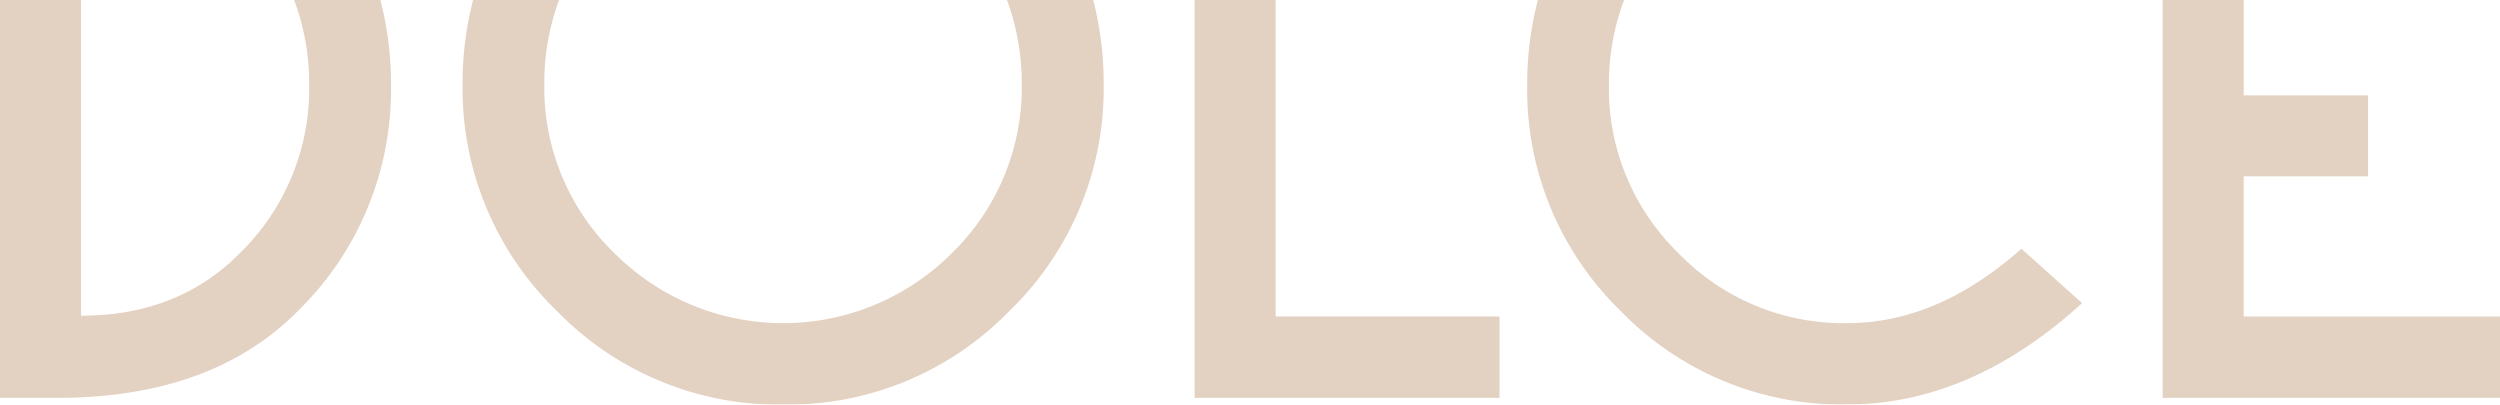
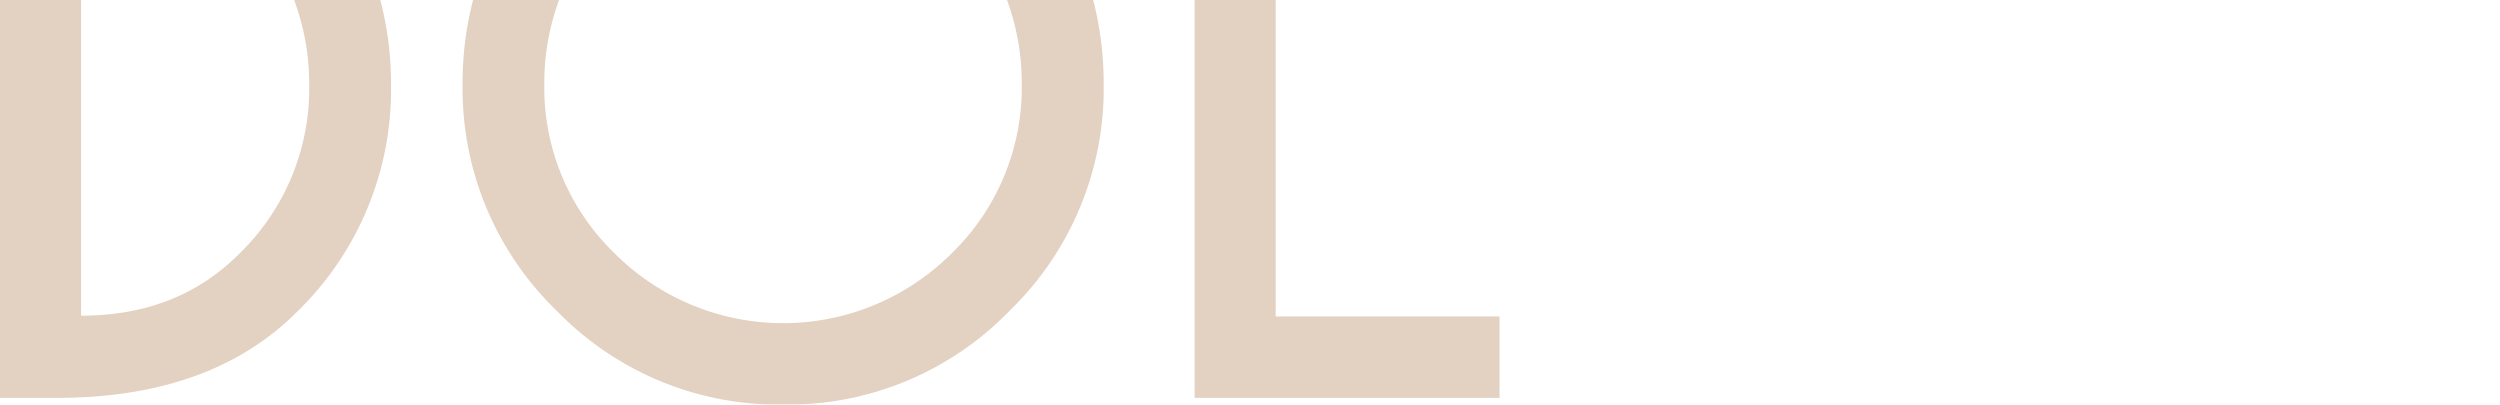
<svg xmlns="http://www.w3.org/2000/svg" width="248.712" height="40.25" viewBox="0 0 248.712 40.25">
  <defs>
    <style>
      .cls-1 {
        opacity: 0.26;
      }

      .cls-2 {
        fill: #934d11;
      }
    </style>
  </defs>
  <g id="Gruppe_46" data-name="Gruppe 46" class="cls-1">
    <path id="Pfad_2513" data-name="Pfad 2513" class="cls-2" d="M122.95,39.583V0h8.062V31.483h22.271v8.1Z" transform="translate(-4.104 0)" />
    <path id="Pfad_2514" data-name="Pfad 2514" class="cls-2" d="M29.26,0a23.69,23.69,0,0,1,1.5,8.439,22.861,22.861,0,0,1-6.931,16.781Q17.68,31.41,8.062,31.406V0H0V39.583H5.916q15.181-.072,23.673-8.6A30.774,30.774,0,0,0,38.9,8.439,32.876,32.876,0,0,0,37.834,0H29.26Z" transform="translate(0 0)" />
    <path id="Pfad_2515" data-name="Pfad 2515" class="cls-2" d="M101.77,0a23.94,23.94,0,0,1,1.469,8.361,22.974,22.974,0,0,1-6.95,16.819,23.71,23.71,0,0,1-33.581,0A22.9,22.9,0,0,1,55.739,8.361,23.72,23.72,0,0,1,57.209,0H48.654A32.756,32.756,0,0,0,47.61,8.361,30.713,30.713,0,0,0,56.957,30.9,30.735,30.735,0,0,0,79.5,40.25,30.7,30.7,0,0,0,102.041,30.9a30.735,30.735,0,0,0,9.347-22.542A33.191,33.191,0,0,0,110.344,0Z" transform="translate(-1.589 0)" />
-     <path id="Pfad_2516" data-name="Pfad 2516" class="cls-2" d="M188.982,32.15a22.84,22.84,0,0,1-16.723-6.931,22.841,22.841,0,0,1-6.95-16.781A23.655,23.655,0,0,1,166.817,0h-8.574a32.875,32.875,0,0,0-1.063,8.439,30.685,30.685,0,0,0,9.3,22.5,30.632,30.632,0,0,0,22.5,9.3q12.339,0,23.4-10.082l-6.032-5.413Q198.015,32.155,188.982,32.15Z" transform="translate(-5.246 0)" />
-     <path id="Pfad_2517" data-name="Pfad 2517" class="cls-2" d="M230.642,17.544h12.373V9.492H230.642V0H222.58V39.583h33.561v-8.1h-25.5Z" transform="translate(-7.429 0)" />
  </g>
</svg>